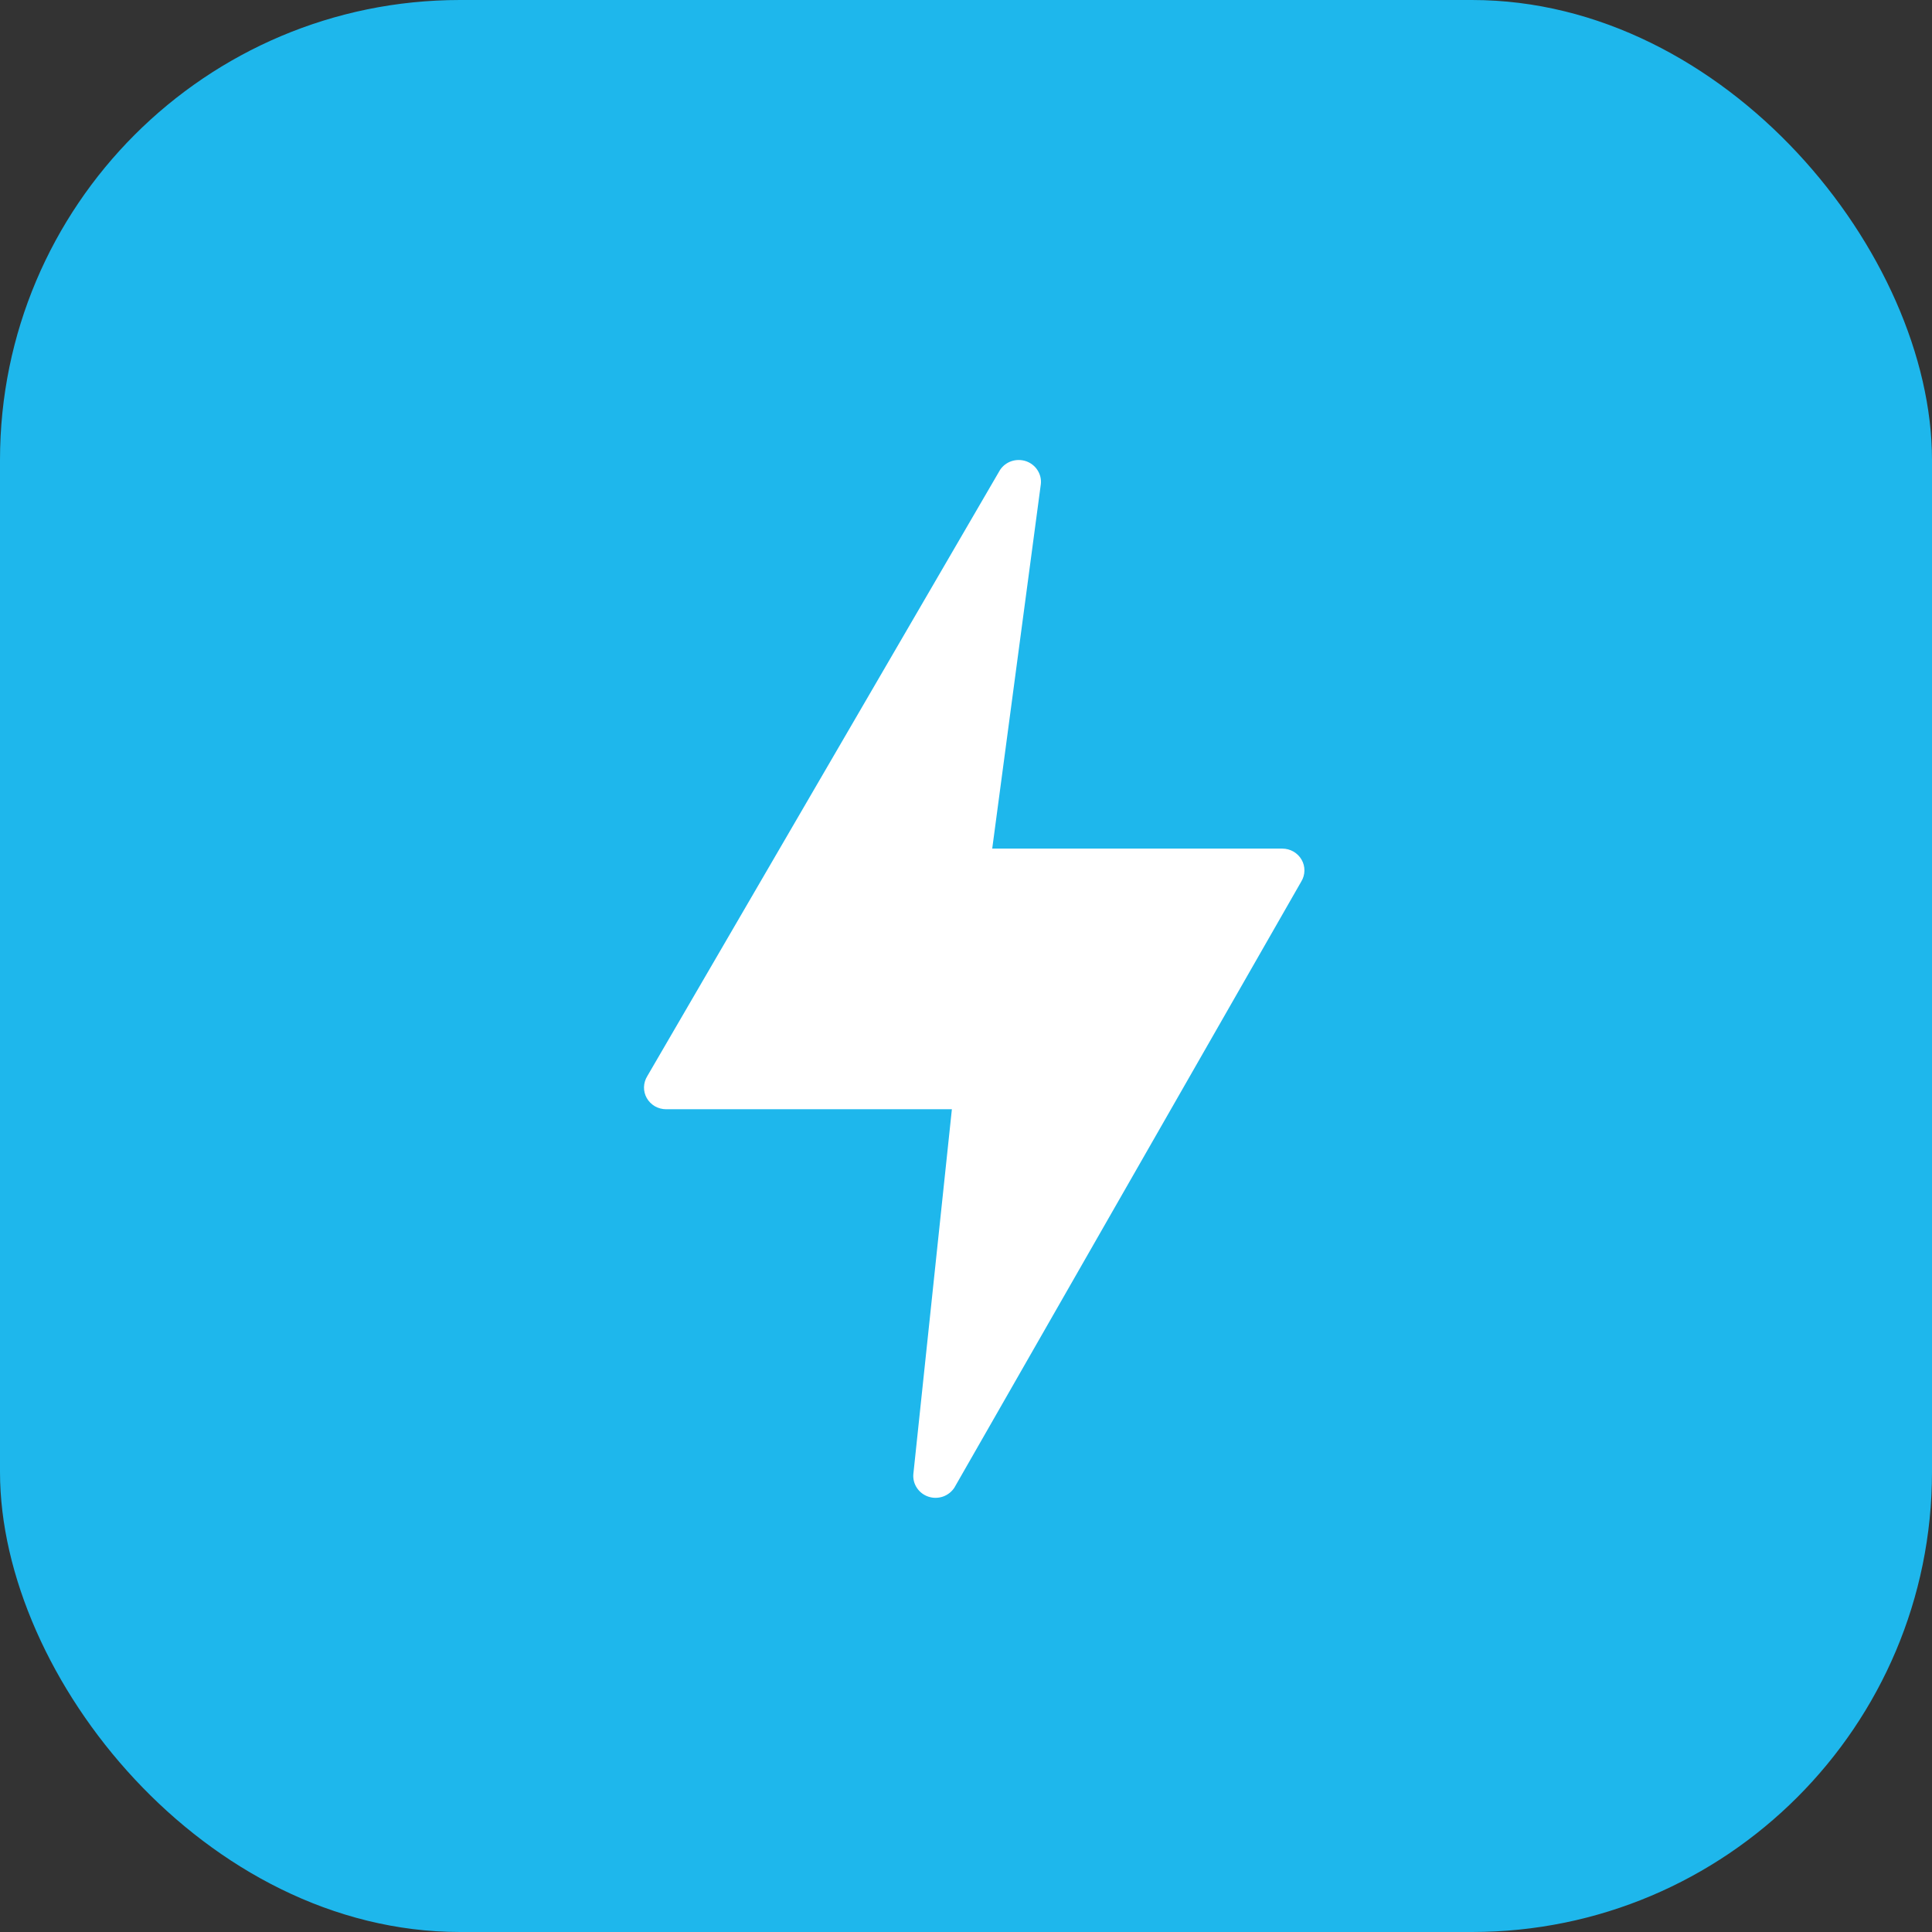
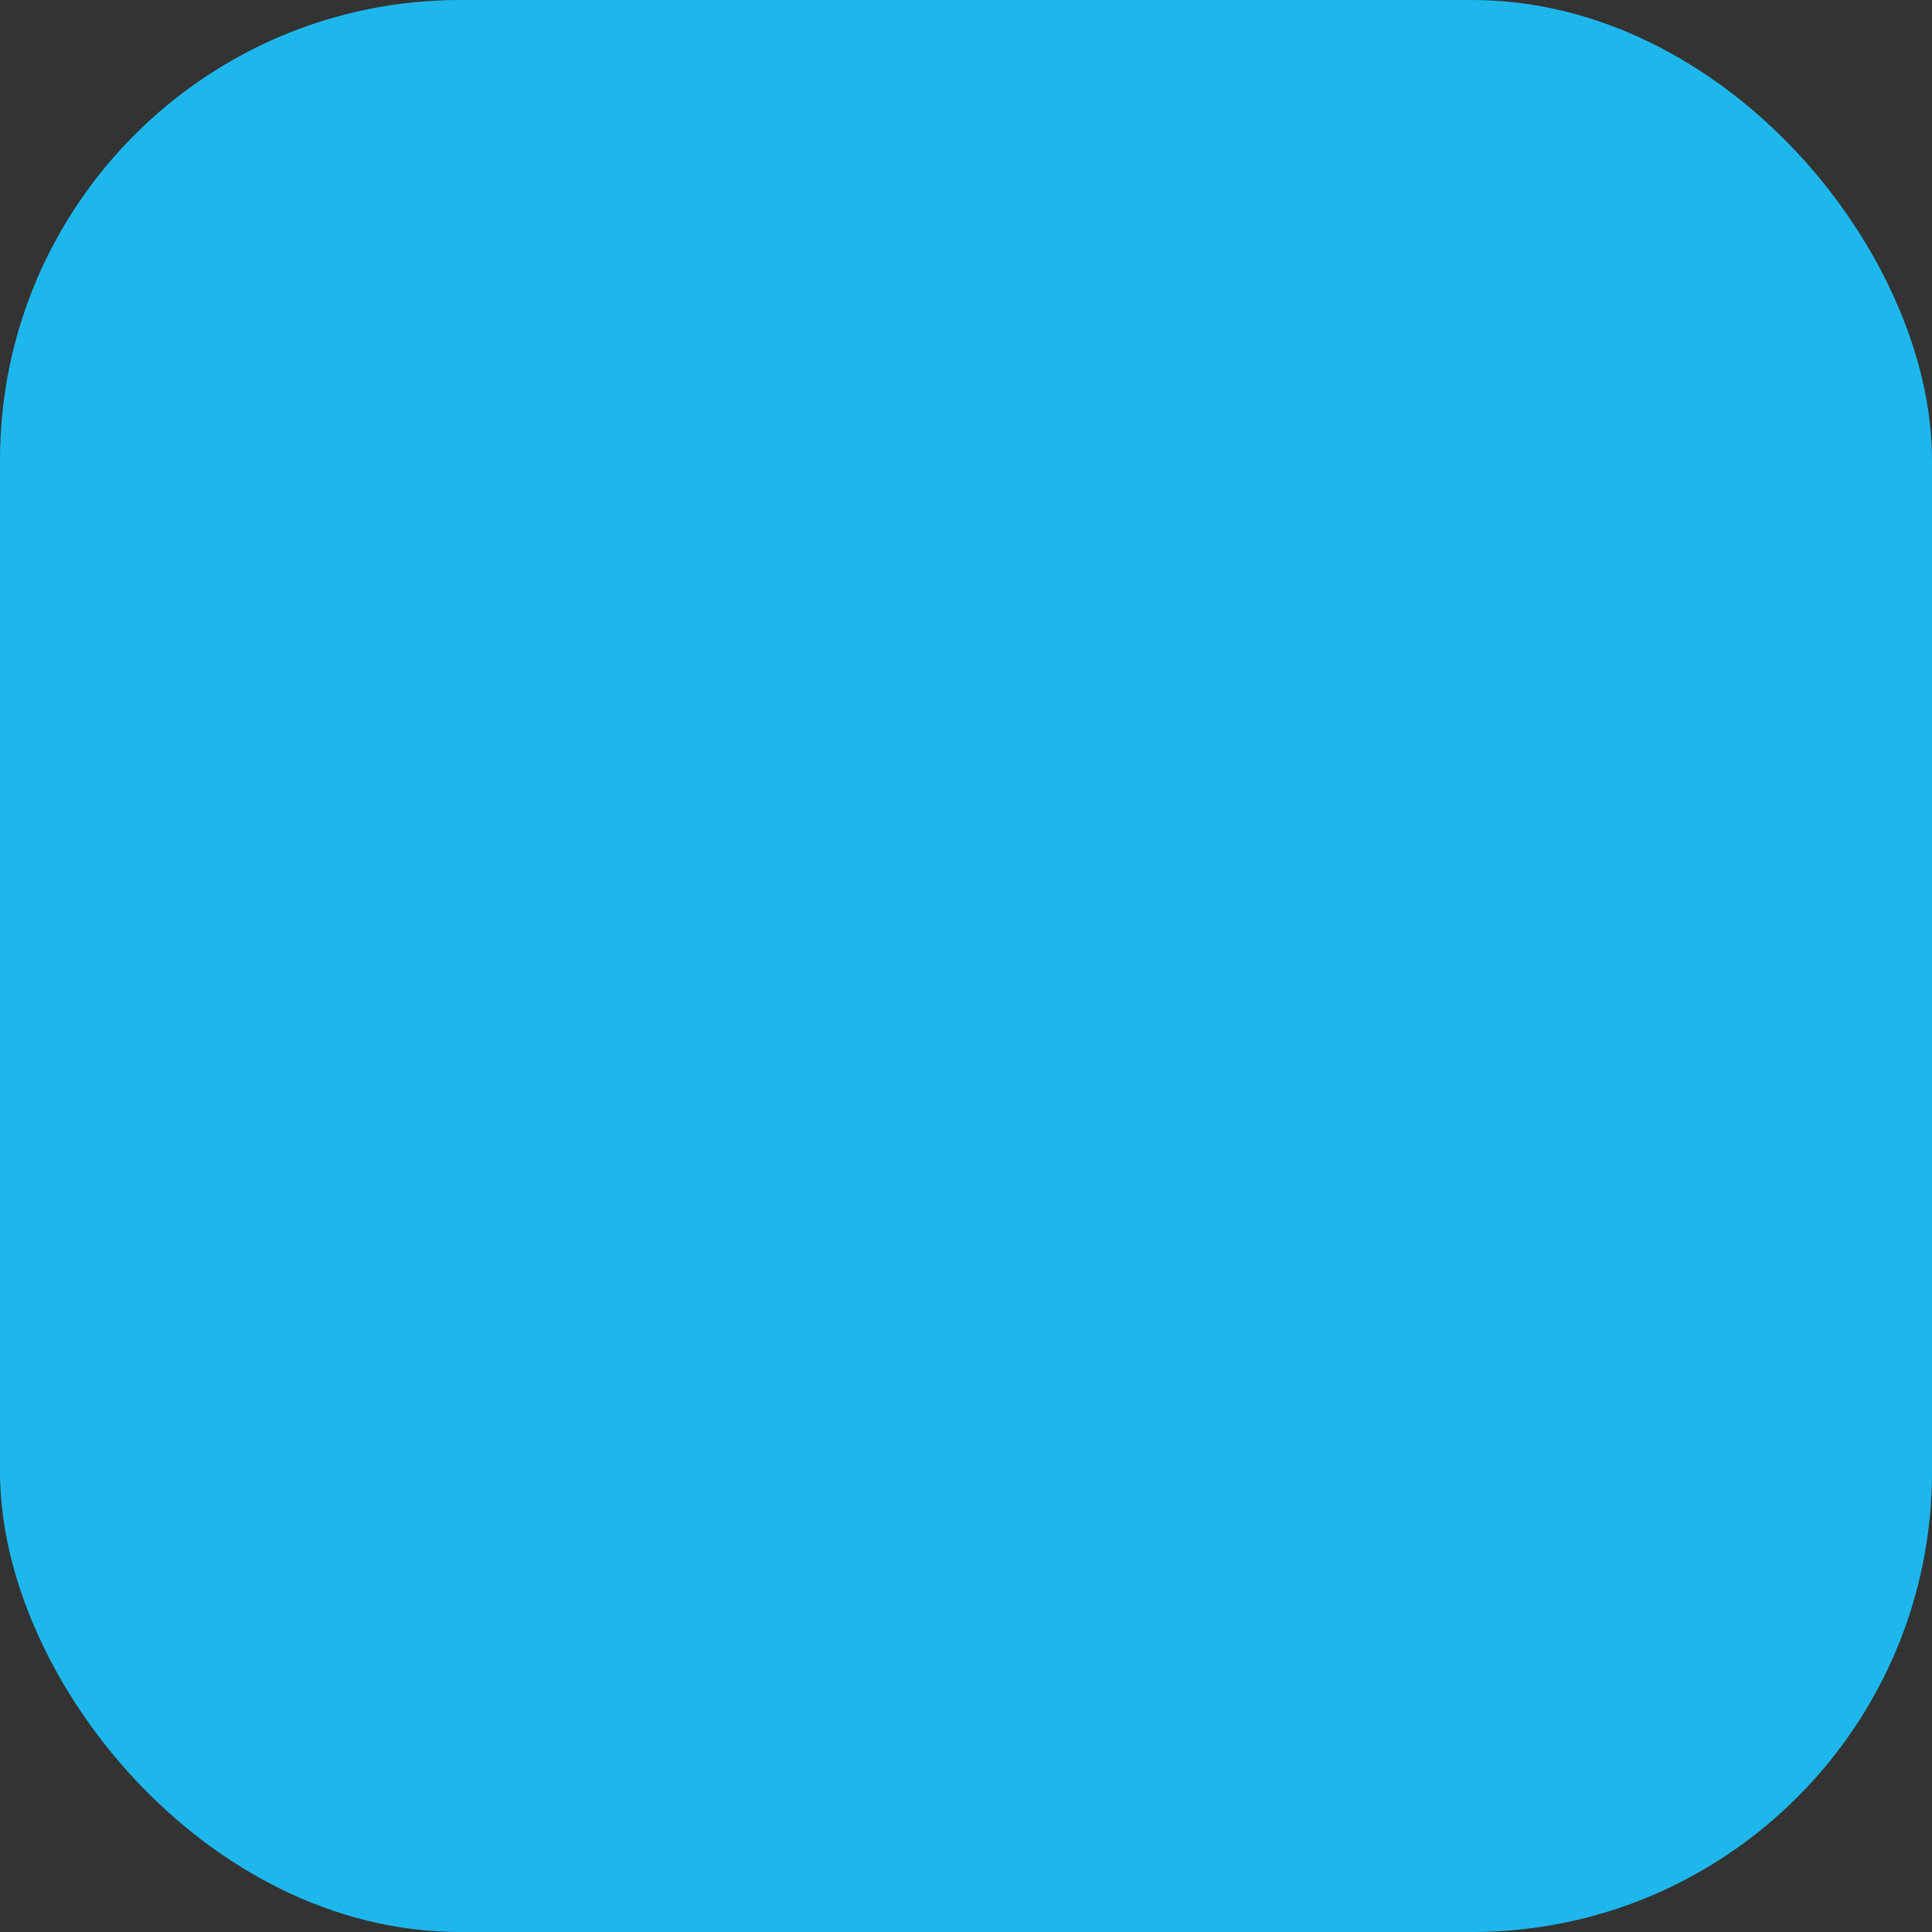
<svg xmlns="http://www.w3.org/2000/svg" width="42" height="42" viewBox="0 0 42 42" fill="none">
  <rect x="0" y="0" width="42" height="42" fill="#333333" stroke="none" />
  <rect width="42" height="42" rx="10" fill="#1EB7EC" />
-   <path d="M28.295 18.688C28.253 18.615 28.192 18.555 28.118 18.512C28.045 18.47 27.961 18.448 27.876 18.448H21.57L22.627 10.524C22.639 10.418 22.613 10.312 22.555 10.222C22.497 10.131 22.41 10.063 22.308 10.027C22.205 9.992 22.093 9.991 21.99 10.025C21.887 10.059 21.799 10.127 21.74 10.216L14.071 23.395C14.027 23.466 14.002 23.549 14 23.633C13.998 23.716 14.019 23.799 14.061 23.873C14.103 23.946 14.164 24.007 14.238 24.05C14.312 24.092 14.396 24.114 14.481 24.114H20.693L19.855 32.05C19.847 32.156 19.875 32.261 19.935 32.349C19.995 32.438 20.083 32.504 20.185 32.537C20.288 32.571 20.399 32.569 20.501 32.534C20.602 32.498 20.689 32.43 20.747 32.341L28.289 19.163C28.333 19.091 28.356 19.01 28.357 18.926C28.358 18.843 28.337 18.76 28.295 18.688Z" fill="white" />
</svg>